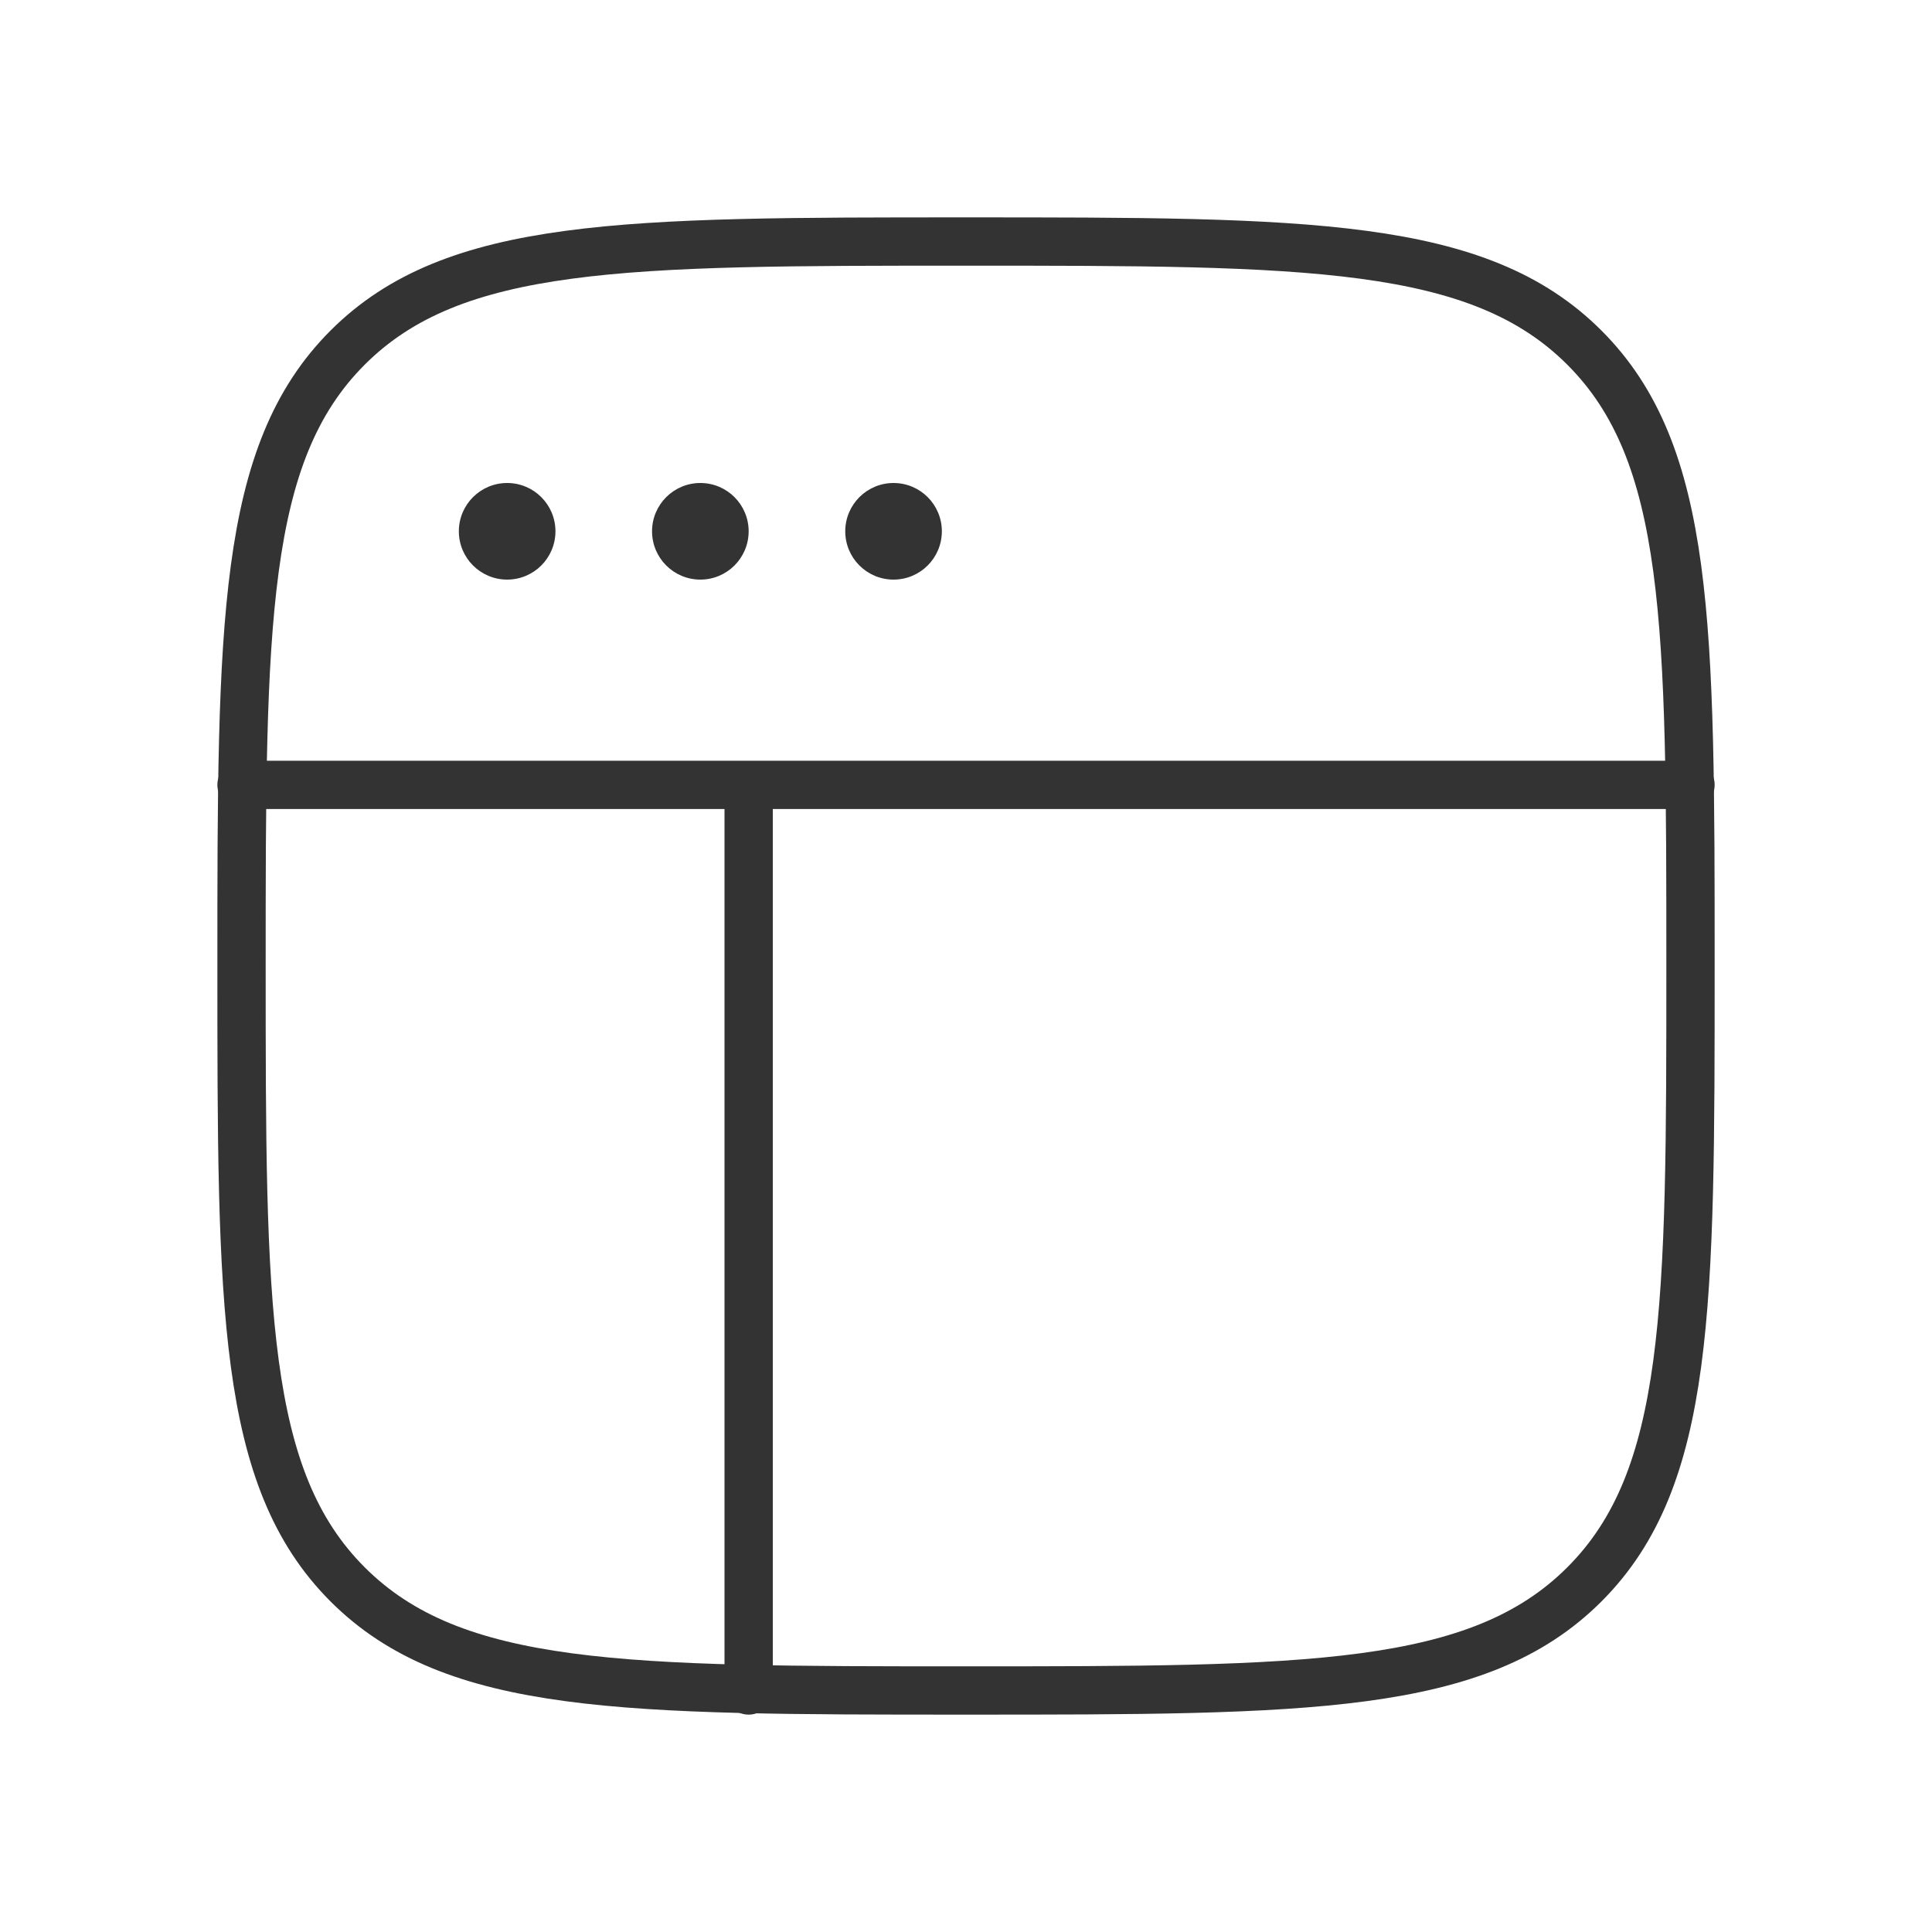
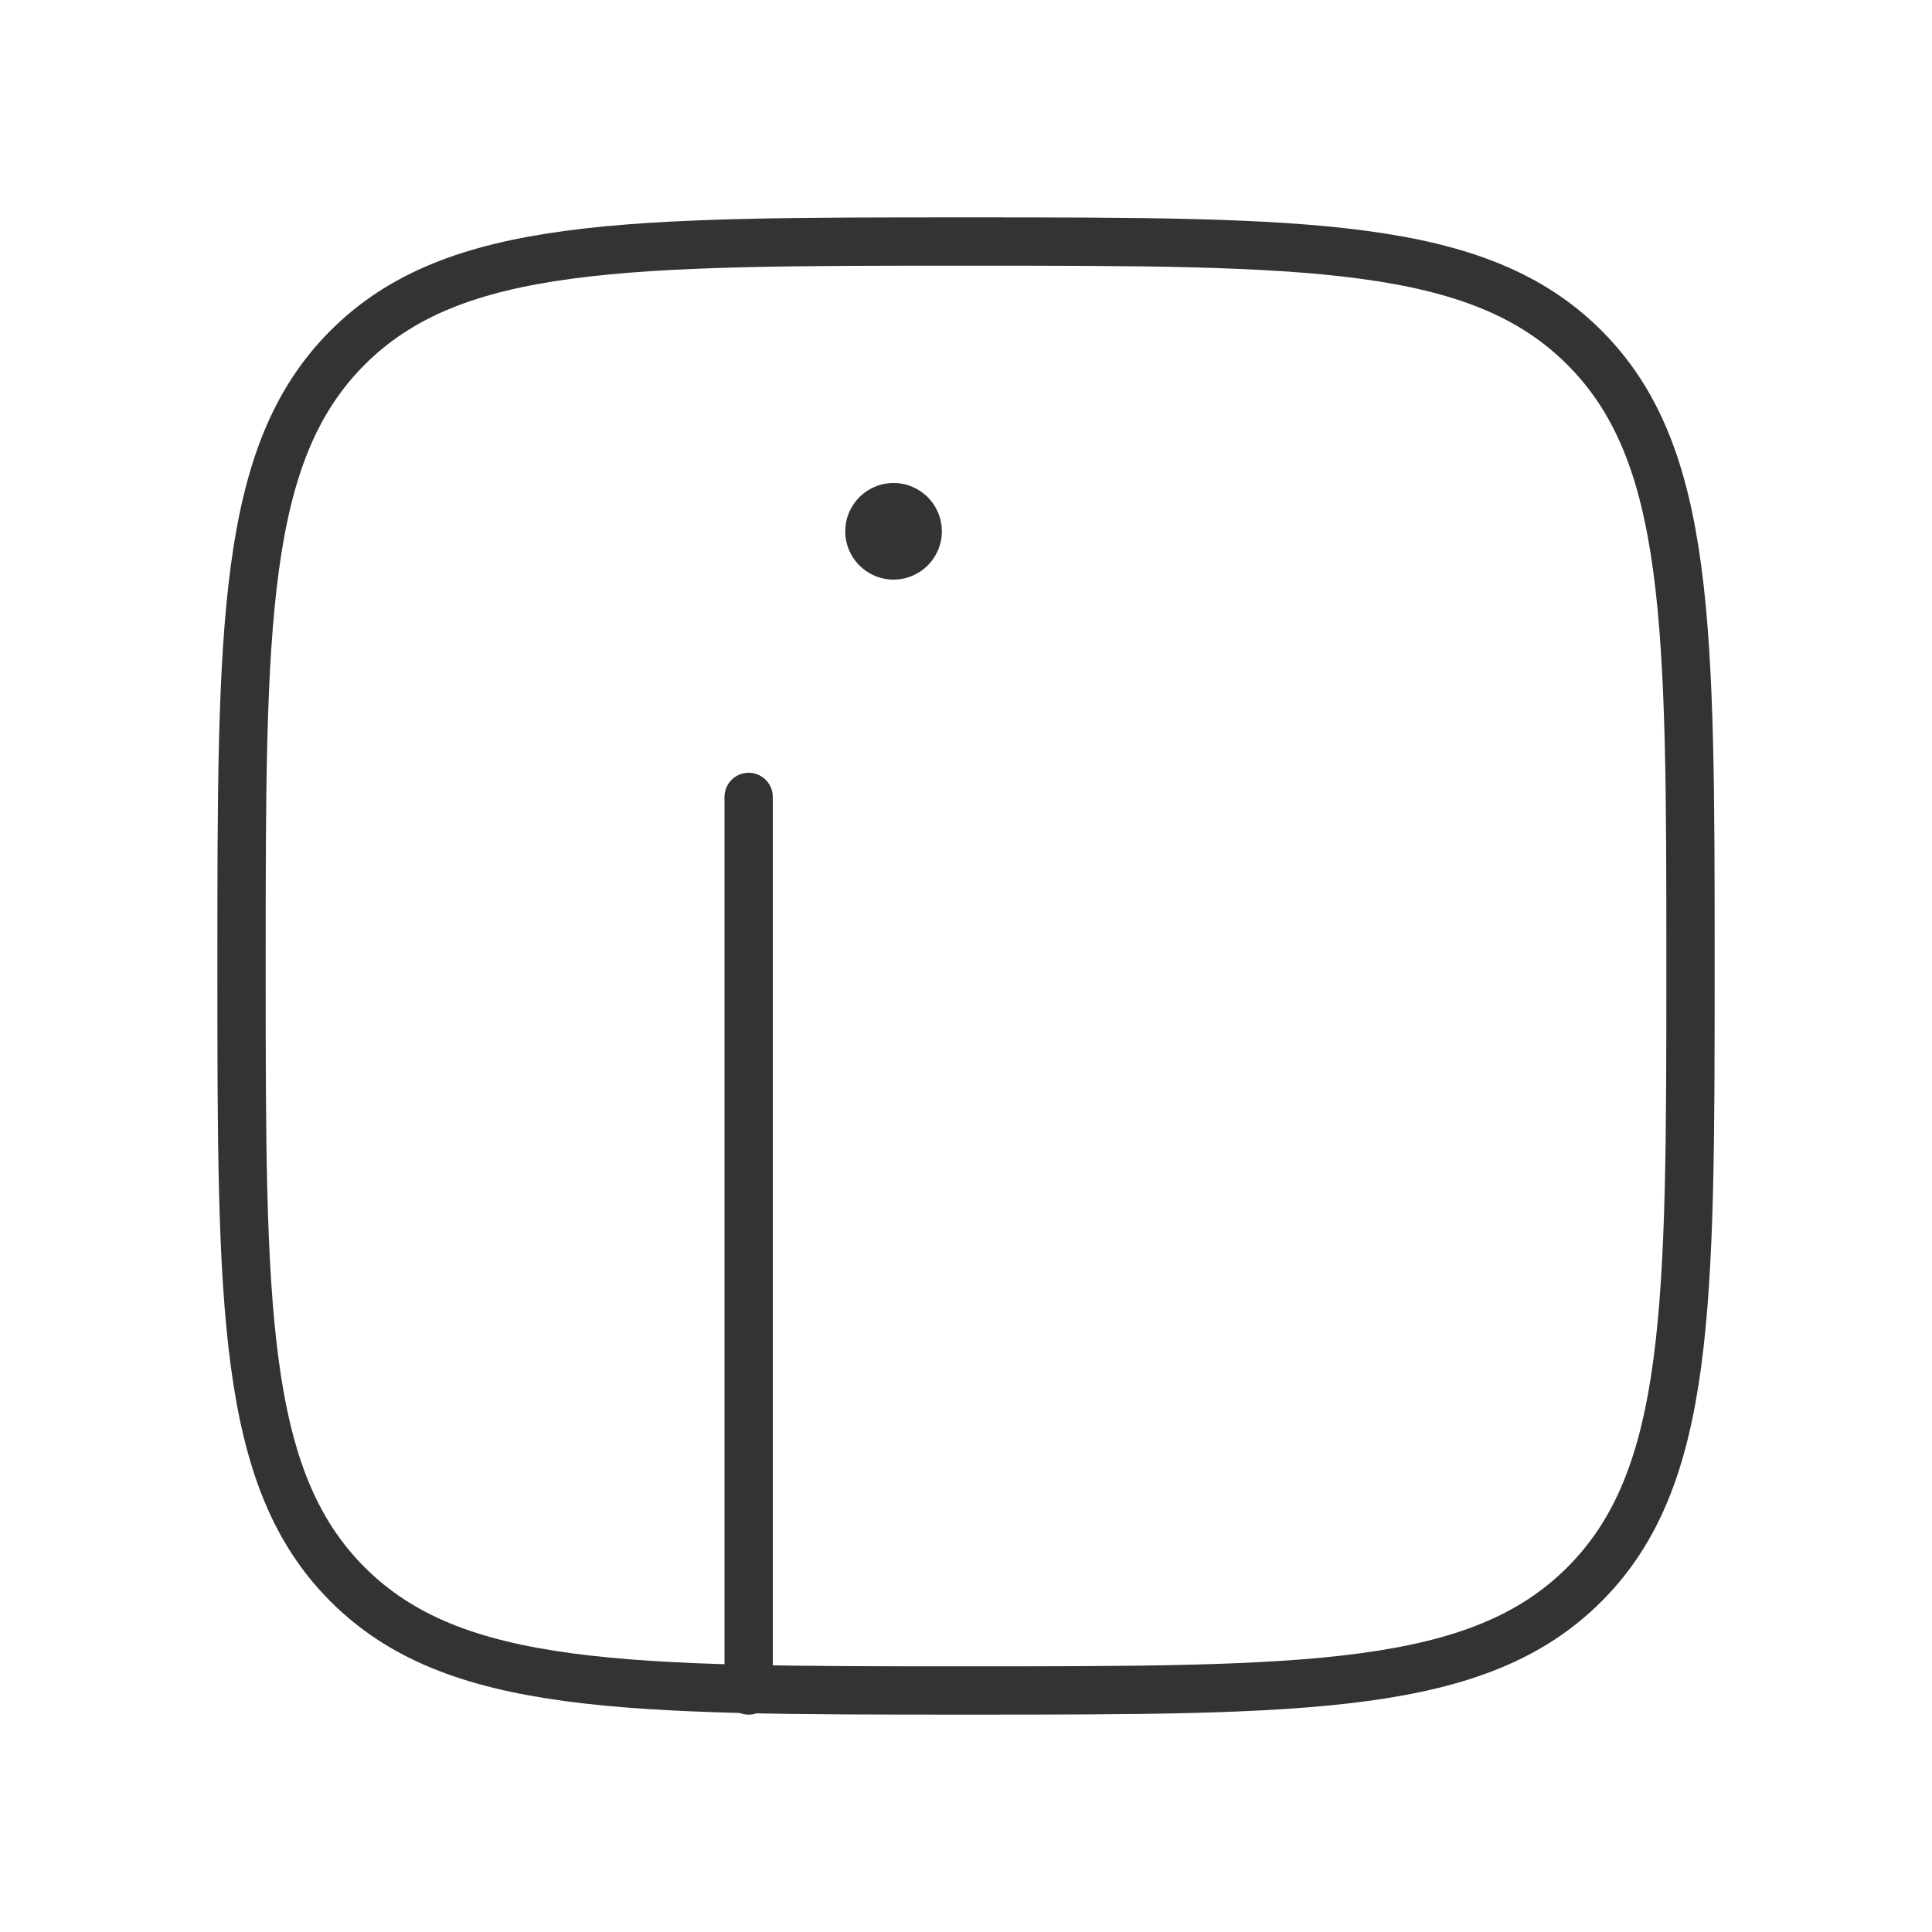
<svg xmlns="http://www.w3.org/2000/svg" width="80" height="80" viewBox="0 0 80 80" fill="none">
  <path d="M10.001 40C10.001 25.858 10.001 18.787 14.394 14.394C18.788 10.001 25.858 10.001 40 10.001C54.142 10.001 61.213 10.001 65.606 14.394C70 18.787 70 25.858 70 40C70 54.142 70 61.213 65.606 65.606C61.213 69.999 54.142 69.999 40 69.999C25.858 69.999 18.788 69.999 14.394 65.606C10.001 61.213 10.001 54.142 10.001 40Z" stroke="#333333" stroke-width="2" />
-   <path d="M10.001 32.5H70" stroke="#333333" stroke-width="2" stroke-linecap="round" />
  <path d="M31 69.999L31 32.999" stroke="#333333" stroke-width="2" stroke-linecap="round" />
-   <circle cx="21" cy="22" r="2" fill="#333333" />
-   <circle cx="29" cy="22" r="2" fill="#333333" />
  <circle cx="37" cy="22" r="2" fill="#333333" />
</svg>